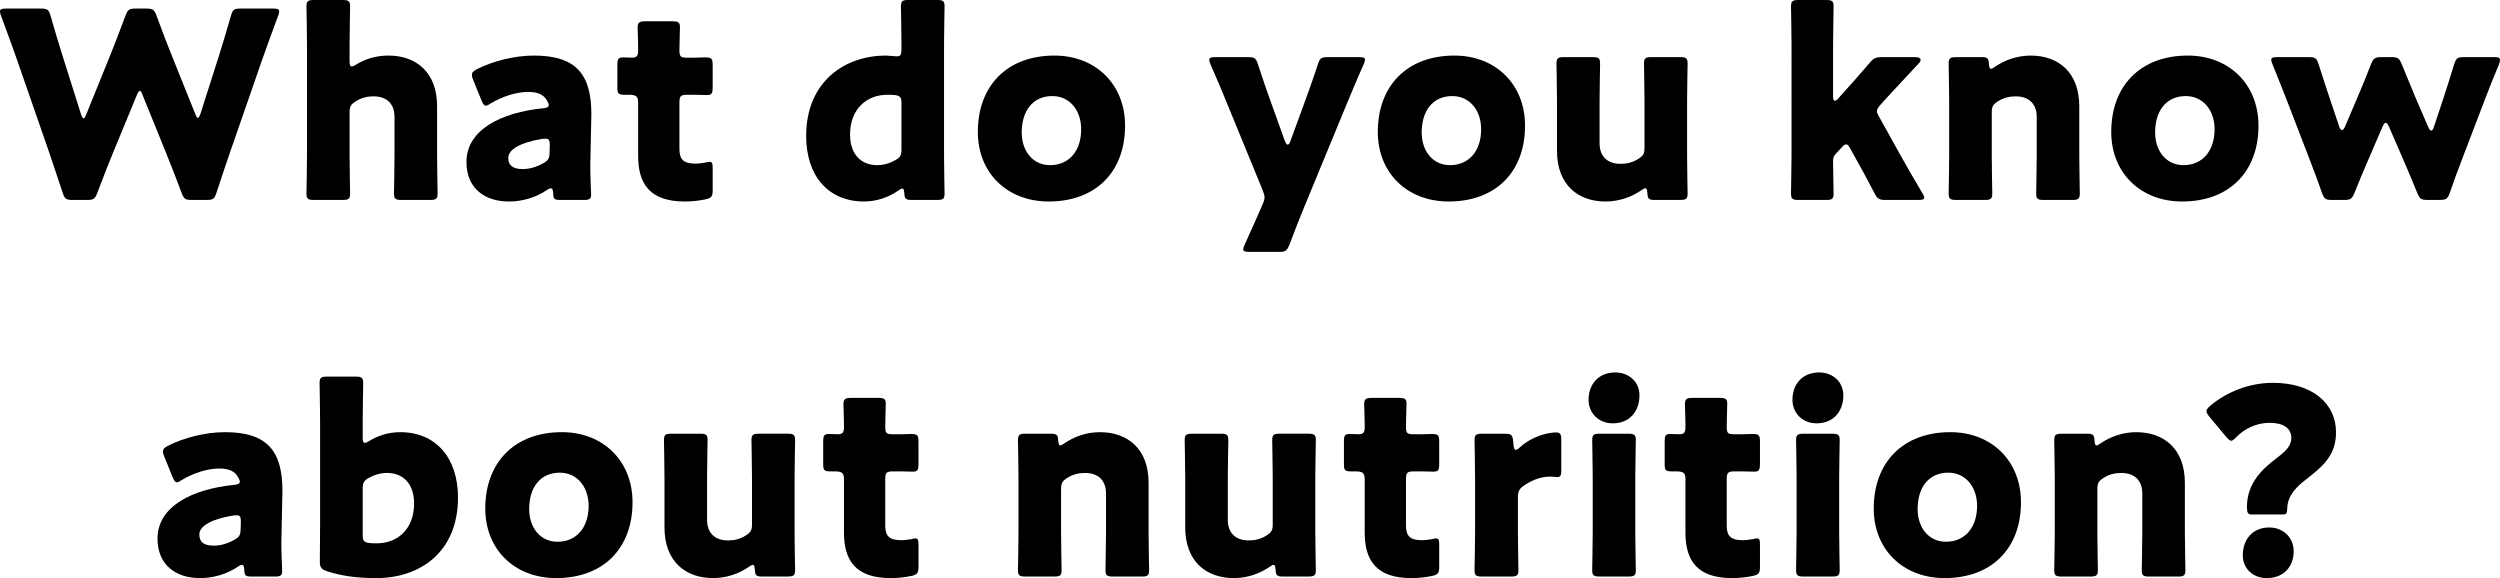
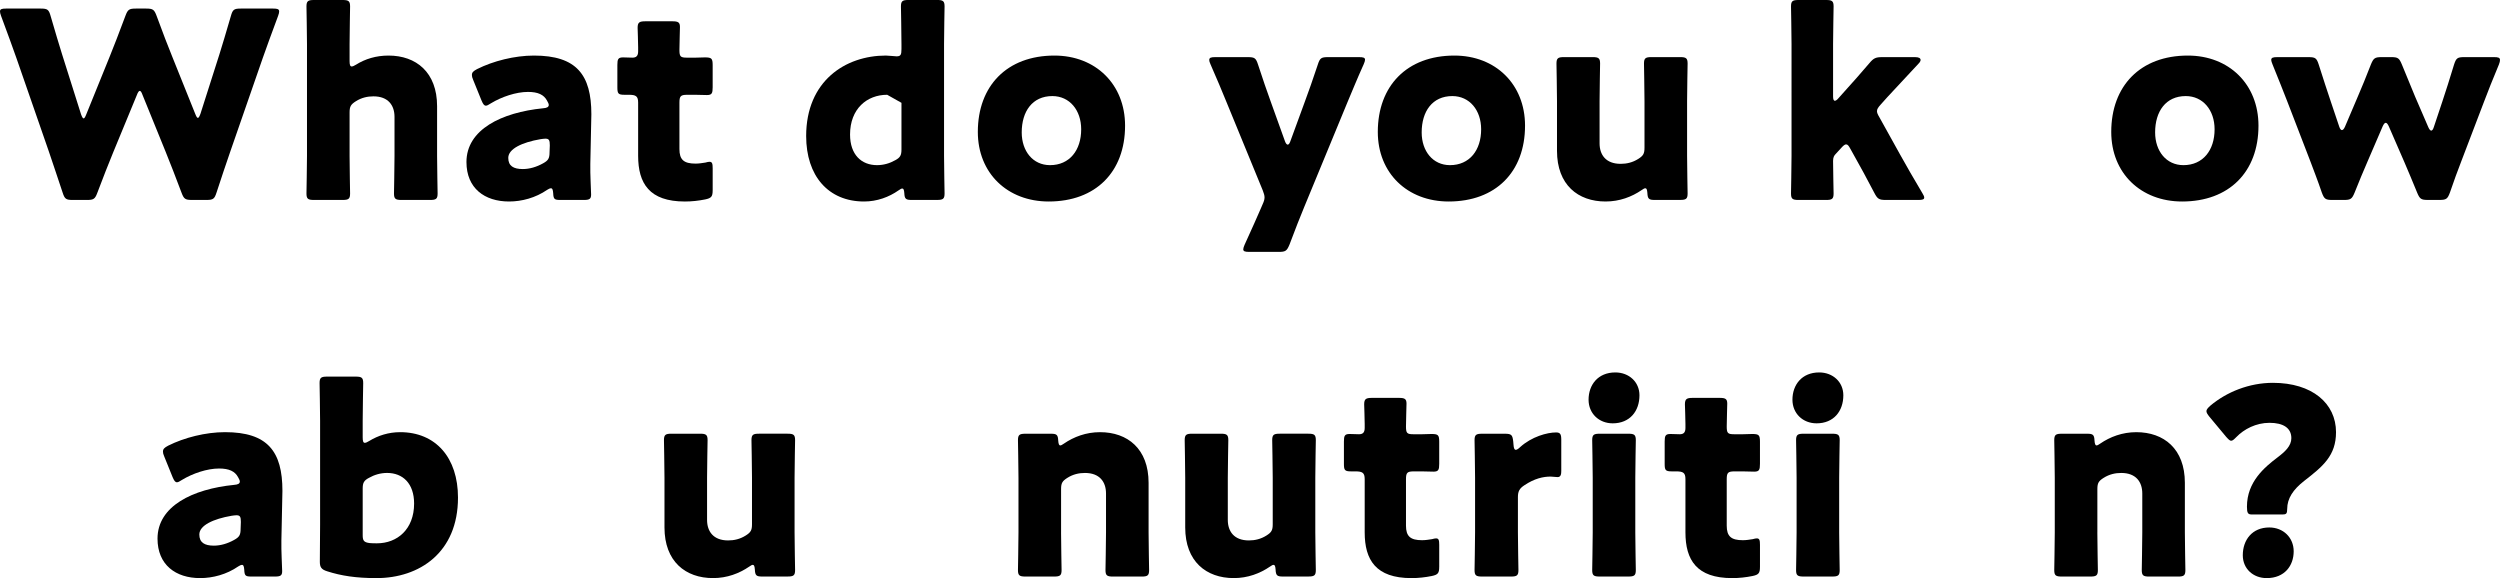
<svg xmlns="http://www.w3.org/2000/svg" id="_レイヤー_2" viewBox="0 0 385.029 89.035">
  <defs>
    <style>.cls-1{fill:#000;stroke-width:0px;}</style>
  </defs>
  <g id="data">
    <path class="cls-1" d="M17.477,23.356c-.84,2.08-1.52,3.759-2.479,6.319-.36.96-.561,1.12-1.6,1.12h-2.2c-1.04,0-1.239-.16-1.56-1.16-.84-2.56-1.4-4.159-2.119-6.319L2.52,8.918C1.88,7.079,1.279,5.479.16,2.439c-.12-.32-.16-.52-.16-.68,0-.36.28-.44.92-.44h5.359c1.039,0,1.24.16,1.52,1.16.8,2.759,1.24,4.199,1.76,5.879l2.92,9.238c.16.44.279.64.399.64s.24-.2.399-.6l3.6-8.878c.76-1.88,1.36-3.439,2.439-6.319.36-.96.561-1.12,1.6-1.12h1.6c1.041,0,1.24.16,1.601,1.12,1.04,2.839,1.68,4.479,2.439,6.359l3.52,8.758c.159.4.28.6.399.6.121,0,.24-.2.4-.64l2.92-9.158c.52-1.68.959-3.12,1.76-5.879.279-1,.479-1.16,1.52-1.16h4.999c.64,0,.919.08.919.44,0,.16-.039.36-.159.68-1.12,3.04-1.72,4.639-2.36,6.479l-4.998,14.397c-.721,2.12-1.32,3.839-2.12,6.319-.319,1-.521,1.16-1.56,1.16h-2.24c-1.039,0-1.239-.16-1.6-1.12-.959-2.56-1.639-4.279-2.439-6.279l-3.559-8.759c-.16-.44-.281-.64-.44-.64-.12,0-.28.2-.44.64l-3.6,8.719Z" />
    <path class="cls-1" d="M53.839,23.996c0,1.64.079,5.519.079,5.799,0,.84-.239,1-1.159,1h-4.399c-.92,0-1.16-.16-1.16-1,0-.28.08-4.16.08-5.799V6.799c0-1.64-.08-5.519-.08-5.799,0-.84.24-1,1.16-1h4.399c.92,0,1.159.16,1.159,1,0,.4-.079,4.199-.079,5.799v2.599c0,.56.079.84.319.84.16,0,.36-.08.68-.28,1.4-.88,3.08-1.4,5-1.4,4.239,0,7.479,2.56,7.479,7.799v7.639c0,1.64.08,5.519.08,5.799,0,.84-.24,1-1.16,1h-4.398c-.92,0-1.16-.16-1.16-1,0-.28.08-4.16.08-5.799v-5.999c0-1.76-.96-3.159-3.24-3.159-.92,0-1.84.2-2.719.76-.76.48-.96.8-.96,1.72v6.679Z" />
    <path class="cls-1" d="M86.277,30.794c-.88,0-1.039-.12-1.08-1.04-.039-.52-.119-.76-.359-.76-.12,0-.32.08-.561.24-1.799,1.24-3.919,1.8-5.879,1.8-3.759,0-6.559-2.04-6.559-6.079,0-4.999,5.399-7.639,11.799-8.279.6-.04.879-.2.879-.52,0-.16-.119-.4-.279-.68-.48-.88-1.36-1.32-2.92-1.32-1.84,0-4.079.76-5.719,1.76-.36.24-.6.36-.76.36-.28,0-.44-.24-.68-.8l-1.28-3.159c-.16-.36-.2-.56-.2-.76,0-.4.2-.6.8-.919,2.479-1.24,5.759-2.08,8.759-2.08,6.559,0,8.838,2.96,8.838,9.039l-.16,7.639c-.039,1.52.121,4.2.121,4.719,0,.68-.24.84-1.12.84h-3.64ZM83.998,21.356c-.12,0-.561.04-.76.08-2.8.48-4.959,1.48-4.959,2.88,0,1.24.799,1.72,2.239,1.72,1.04,0,2.12-.32,3.12-.88.799-.44.999-.76.999-1.72l.04-1.04c0-.8-.12-1.04-.68-1.04Z" />
    <path class="cls-1" d="M109.758,29.315c0,.96-.201,1.2-1.16,1.4-1,.2-2.04.32-3.119.32-5.479,0-7.199-2.8-7.199-7.039v-8.198c0-1-.36-1.2-1.439-1.2h-.68c-.961,0-1.08-.2-1.08-1.16v-3.439c0-.88.119-1.16.879-1.16.36,0,.92.04,1.44.04.56,0,.88-.24.88-.96v-.64c0-1.12-.08-2.479-.08-3,0-.84.279-1,1.199-1h4.16c.879,0,1.16.16,1.16.88,0,.52-.08,2.56-.08,3.52,0,1.04.159,1.2,1.159,1.2h1.319c.44,0,1.12-.04,1.44-.04,1.04,0,1.2.16,1.2,1.2v3.399c0,.92-.121,1.2-.881,1.2-.52,0-1.239-.04-1.76-.04h-1.279c-1,0-1.199.2-1.199,1.2v7.159c0,1.64.68,2.239,2.479,2.239.521,0,1-.08,1.52-.16.281-.08.48-.12.641-.12.4,0,.48.28.48,1v3.399Z" />
-     <path class="cls-1" d="M140.396,30.794c-.881,0-1.08-.16-1.12-1.04-.04-.52-.12-.72-.319-.72-.121,0-.281.08-.561.28-1.48,1.04-3.319,1.72-5.319,1.72-5.519,0-8.919-3.959-8.919-10.079,0-8.479,6.039-12.398,12.278-12.398.44,0,1.36.12,1.64.12.641,0,.76-.24.76-1.12v-.76c0-1.64-.08-5.519-.08-5.799,0-.84.24-1,1.16-1h4.399c.92,0,1.159.16,1.159,1,0,.28-.08,4.159-.08,5.799v17.197c0,1.64.08,5.519.08,5.799,0,.84-.239,1-1.159,1h-3.919ZM136.637,14.597c-3.119,0-5.719,2.16-5.719,6.119,0,3.12,1.76,4.719,4.159,4.719.999,0,1.96-.28,2.8-.76.76-.4.959-.76.959-1.64v-7.199c0-.84-.199-1.08-1.039-1.2-.36-.04-.76-.04-1.16-.04Z" />
+     <path class="cls-1" d="M140.396,30.794c-.881,0-1.08-.16-1.12-1.04-.04-.52-.12-.72-.319-.72-.121,0-.281.08-.561.28-1.48,1.04-3.319,1.72-5.319,1.72-5.519,0-8.919-3.959-8.919-10.079,0-8.479,6.039-12.398,12.278-12.398.44,0,1.36.12,1.64.12.641,0,.76-.24.76-1.12v-.76c0-1.64-.08-5.519-.08-5.799,0-.84.24-1,1.16-1h4.399c.92,0,1.159.16,1.159,1,0,.28-.08,4.159-.08,5.799v17.197c0,1.64.08,5.519.08,5.799,0,.84-.239,1-1.159,1h-3.919ZM136.637,14.597c-3.119,0-5.719,2.16-5.719,6.119,0,3.12,1.76,4.719,4.159,4.719.999,0,1.96-.28,2.8-.76.76-.4.959-.76.959-1.64v-7.199Z" />
    <path class="cls-1" d="M173.274,19.356c0,7.119-4.519,11.678-11.758,11.678-6.358,0-10.919-4.359-10.919-10.718,0-7.079,4.48-11.758,11.799-11.758,6.318,0,10.878,4.399,10.878,10.798ZM157.357,20.396c0,2.879,1.719,5.039,4.359,5.039,2.999,0,4.799-2.28,4.799-5.519,0-2.959-1.8-5.119-4.439-5.119-3.079,0-4.719,2.359-4.719,5.599Z" />
    <path class="cls-1" d="M200.835,31.955c-.64,1.56-1.28,3.159-2.239,5.719-.4.96-.601,1.12-1.641,1.12h-4.559c-.641,0-.92-.08-.92-.4,0-.16.08-.4.199-.68,1.2-2.6,1.92-4.279,2.52-5.639l.24-.56c.2-.44.32-.76.32-1.12,0-.32-.12-.64-.279-1.08l-5.6-13.638c-.721-1.8-1.4-3.359-2.439-5.759-.16-.36-.2-.52-.2-.68,0-.36.28-.44.92-.44h5.039c1.04,0,1.239.16,1.56,1.16.76,2.32,1.32,3.959,1.96,5.719l2.2,6.119c.119.32.279.48.399.48.159,0,.28-.16.399-.48l2.24-6.119c.64-1.72,1.199-3.319,2-5.719.319-1,.52-1.16,1.559-1.16h4.8c.64,0,.92.08.92.4,0,.16-.08.4-.2.68-1.119,2.48-1.76,4.12-2.479,5.799l-6.719,16.277Z" />
    <path class="cls-1" d="M234.873,19.356c0,7.119-4.52,11.678-11.758,11.678-6.359,0-10.918-4.359-10.918-10.718,0-7.079,4.479-11.758,11.798-11.758,6.319,0,10.878,4.399,10.878,10.798ZM218.955,20.396c0,2.879,1.721,5.039,4.359,5.039,3,0,4.799-2.28,4.799-5.519,0-2.959-1.799-5.119-4.438-5.119-3.079,0-4.72,2.359-4.72,5.599Z" />
    <path class="cls-1" d="M254.834,30.794c-.879,0-1.08-.16-1.119-1.08-.041-.52-.121-.72-.32-.72-.121,0-.279.08-.561.28-1.52,1.04-3.398,1.76-5.559,1.76-4.24,0-7.479-2.56-7.479-7.799v-7.639c0-1.64-.08-5.519-.08-5.799,0-.84.24-1,1.16-1h4.398c.92,0,1.16.16,1.16,1,0,.28-.08,4.159-.08,5.799v6.479c0,1.76.959,3.159,3.24,3.159.92,0,1.84-.2,2.719-.76.76-.48.959-.8.959-1.72v-7.159c0-1.64-.078-5.519-.078-5.799,0-.84.238-1,1.158-1h4.4c.92,0,1.16.16,1.16,1,0,.28-.08,4.159-.08,5.799v8.398c0,1.64.08,5.519.08,5.799,0,.84-.24,1-1.16,1h-3.92Z" />
    <path class="cls-1" d="M282.715,23.716c-.24.24-.4.52-.4,1.08,0,1.24.08,4.719.08,5,0,.84-.238,1-1.158,1h-4.24c-.92,0-1.16-.16-1.16-1,0-.28.08-4.16.08-5.799V6.799c0-1.64-.08-5.519-.08-5.799,0-.84.24-1,1.16-1h4.24c.92,0,1.158.16,1.158,1,0,.4-.08,4.199-.08,5.799v8.039c0,.44.08.68.281.68.119,0,.32-.12.52-.36l1-1.12c1.16-1.28,2.439-2.72,3.799-4.319.641-.76.961-.92,1.961-.92h5.078c.561,0,.84.16.84.44,0,.12-.08.32-.279.52-1.92,2.04-3.359,3.599-4.84,5.199l-1.039,1.16c-.361.4-.561.68-.561,1,0,.24.119.52.359.92l3.199,5.759c.961,1.72,2.121,3.759,3.439,5.959.201.32.281.52.281.68,0,.28-.281.36-.881.36h-5.039c-1.039,0-1.279-.16-1.76-1.08-1.16-2.24-2.199-4.119-3.119-5.759l-.6-1.08c-.24-.44-.4-.64-.641-.64-.16,0-.398.16-.68.48l-.92,1Z" />
-     <path class="cls-1" d="M306.754,23.996c0,1.64.08,5.519.08,5.799,0,.84-.24,1-1.158,1h-4.4c-.92,0-1.16-.16-1.16-1,0-.28.08-4.16.08-5.799v-8.398c0-1.64-.08-5.519-.08-5.799,0-.84.24-1,1.16-1h3.92c.879,0,1.08.16,1.119,1.04.041.52.121.76.32.76.119,0,.279-.08.561-.28,1.52-1.04,3.398-1.76,5.559-1.76,4.238,0,7.479,2.56,7.479,7.799v7.639c0,1.64.08,5.519.08,5.799,0,.84-.24,1-1.16,1h-4.398c-.92,0-1.16-.16-1.16-1,0-.28.08-4.16.08-5.799v-5.999c0-1.76-.961-3.159-3.24-3.159-.92,0-1.84.2-2.719.76-.76.48-.961.8-.961,1.72v6.679Z" />
    <path class="cls-1" d="M347.832,19.356c0,7.119-4.52,11.678-11.758,11.678-6.359,0-10.918-4.359-10.918-10.718,0-7.079,4.479-11.758,11.797-11.758,6.32,0,10.879,4.399,10.879,10.798ZM331.914,20.396c0,2.879,1.721,5.039,4.359,5.039,3,0,4.799-2.28,4.799-5.519,0-2.959-1.799-5.119-4.438-5.119-3.08,0-4.721,2.359-4.721,5.599Z" />
    <path class="cls-1" d="M364.594,24.956c-.6,1.4-1.24,2.879-1.961,4.719-.398.96-.6,1.12-1.639,1.12h-1.801c-1.039,0-1.238-.16-1.6-1.12-.639-1.88-1.238-3.399-1.76-4.799l-3.559-9.238c-.68-1.72-1.279-3.279-2.279-5.719-.121-.32-.201-.52-.201-.68,0-.36.281-.44.92-.44h4.84c1.041,0,1.24.16,1.561,1.16.76,2.4,1.279,3.959,1.84,5.639l1.318,3.919c.121.36.281.52.4.52.16,0,.32-.16.48-.52l1.959-4.599c.68-1.6,1.24-2.92,2.039-5,.4-.959.602-1.12,1.641-1.12h1.48c1.039,0,1.238.16,1.639,1.12.84,2.08,1.4,3.399,2.041,4.959l2.039,4.719c.16.36.32.52.439.52.16,0,.279-.16.4-.52l1.32-3.959c.6-1.8,1.078-3.319,1.799-5.679.32-1,.52-1.16,1.561-1.16h4.598c.641,0,.92.08.92.44,0,.16-.039.4-.16.68-.998,2.4-1.639,4-2.318,5.799l-3.48,9.118c-.6,1.56-1.119,2.959-1.76,4.839-.359.96-.559,1.12-1.6,1.12h-1.799c-1.041,0-1.24-.16-1.641-1.12-.76-1.84-1.318-3.2-1.959-4.679l-2.4-5.519c-.16-.36-.318-.56-.479-.56s-.32.2-.48.56l-2.359,5.479Z" />
    <path class="cls-1" d="M38.697,88.794c-.879,0-1.039-.12-1.079-1.04-.04-.52-.12-.76-.36-.76-.119,0-.32.08-.56.24-1.8,1.24-3.919,1.8-5.879,1.8-3.759,0-6.56-2.04-6.56-6.079,0-4.999,5.4-7.639,11.799-8.279.6-.04.879-.2.879-.52,0-.16-.119-.4-.279-.68-.48-.88-1.359-1.32-2.92-1.32-1.84,0-4.078.76-5.719,1.76-.359.24-.6.36-.76.36-.279,0-.439-.24-.68-.8l-1.279-3.159c-.16-.36-.201-.56-.201-.76,0-.4.201-.6.801-.919,2.479-1.24,5.759-2.08,8.758-2.08,6.559,0,8.839,2.96,8.839,9.039l-.16,7.639c-.04,1.52.12,4.2.12,4.719,0,.68-.24.84-1.119.84h-3.641ZM36.418,79.356c-.119,0-.56.04-.76.08-2.799.48-4.959,1.48-4.959,2.88,0,1.24.8,1.72,2.24,1.72,1.039,0,2.119-.32,3.119-.88.8-.44,1-.76,1-1.72l.039-1.04c0-.8-.119-1.04-.68-1.04Z" />
    <path class="cls-1" d="M61.617,66.558c5.52,0,8.919,3.959,8.919,10.079,0,8.479-5.959,12.398-12.558,12.398-3.16,0-5.439-.36-7.559-1.04-.92-.28-1.16-.64-1.16-1.479,0-.52.04-4.08.04-5.719v-15.997c0-1.64-.08-5.519-.08-5.799,0-.84.24-1,1.159-1h4.4c.92,0,1.159.16,1.159,1,0,.28-.079,4.159-.079,5.799v2.56c0,.56.079.84.319.84.159,0,.36-.08.68-.28,1.36-.84,2.999-1.36,4.759-1.36ZM63.777,77.557c0-3.12-1.76-4.719-4.159-4.719-1,0-1.96.28-2.8.76-.76.4-.959.76-.959,1.64v7.199c0,.84.199,1.08,1.039,1.2.359.04.76.04,1.16.04,3.119,0,5.719-2.16,5.719-6.119Z" />
-     <path class="cls-1" d="M97.416,77.356c0,7.119-4.52,11.678-11.758,11.678-6.359,0-10.919-4.359-10.919-10.718,0-7.079,4.479-11.758,11.798-11.758,6.319,0,10.879,4.399,10.879,10.798ZM81.498,78.396c0,2.879,1.72,5.039,4.359,5.039,3,0,4.799-2.28,4.799-5.519,0-2.959-1.799-5.119-4.439-5.119-3.078,0-4.719,2.359-4.719,5.599Z" />
    <path class="cls-1" d="M117.376,88.794c-.88,0-1.079-.16-1.12-1.08-.039-.52-.119-.72-.319-.72-.12,0-.28.08-.56.28-1.52,1.04-3.4,1.76-5.56,1.76-4.239,0-7.479-2.56-7.479-7.799v-7.639c0-1.64-.08-5.519-.08-5.799,0-.84.239-1,1.159-1h4.4c.92,0,1.159.16,1.159,1,0,.28-.08,4.159-.08,5.799v6.479c0,1.76.96,3.159,3.239,3.159.92,0,1.84-.2,2.72-.76.76-.48.96-.8.96-1.72v-7.159c0-1.64-.08-5.519-.08-5.799,0-.84.24-1,1.16-1h4.398c.92,0,1.16.16,1.16,1,0,.28-.08,4.159-.08,5.799v8.398c0,1.64.08,5.519.08,5.799,0,.84-.24,1-1.16,1h-3.919Z" />
-     <path class="cls-1" d="M141.457,87.315c0,.96-.201,1.2-1.16,1.4-1,.2-2.04.32-3.119.32-5.479,0-7.199-2.8-7.199-7.039v-8.198c0-1-.36-1.2-1.439-1.2h-.68c-.961,0-1.08-.2-1.08-1.16v-3.439c0-.88.119-1.16.879-1.16.36,0,.92.04,1.44.04.56,0,.88-.24.88-.96v-.64c0-1.12-.08-2.479-.08-3,0-.84.279-1,1.199-1h4.16c.879,0,1.16.16,1.16.88,0,.52-.08,2.56-.08,3.52,0,1.04.159,1.2,1.159,1.2h1.319c.44,0,1.12-.04,1.44-.04,1.04,0,1.2.16,1.2,1.2v3.399c0,.92-.121,1.2-.881,1.2-.52,0-1.239-.04-1.76-.04h-1.279c-1,0-1.199.2-1.199,1.2v7.159c0,1.64.68,2.239,2.479,2.239.521,0,1-.08,1.52-.16.281-.08.48-.12.641-.12.4,0,.48.28.48,1v3.399Z" />
    <path class="cls-1" d="M163.417,81.996c0,1.64.079,5.519.079,5.799,0,.84-.239,1-1.159,1h-4.399c-.92,0-1.16-.16-1.16-1,0-.28.08-4.16.08-5.799v-8.398c0-1.64-.08-5.519-.08-5.799,0-.84.24-1,1.16-1h3.92c.879,0,1.08.16,1.119,1.04.04.52.12.76.32.76.12,0,.279-.08.561-.28,1.52-1.04,3.398-1.76,5.559-1.76,4.239,0,7.479,2.56,7.479,7.799v7.639c0,1.64.08,5.519.08,5.799,0,.84-.24,1-1.16,1h-4.398c-.92,0-1.16-.16-1.16-1,0-.28.08-4.16.08-5.799v-5.999c0-1.76-.96-3.159-3.24-3.159-.92,0-1.84.2-2.719.76-.76.48-.96.8-.96,1.72v6.679Z" />
    <path class="cls-1" d="M197.575,88.794c-.88,0-1.079-.16-1.12-1.08-.039-.52-.119-.72-.319-.72-.12,0-.28.08-.56.28-1.52,1.04-3.4,1.76-5.56,1.76-4.239,0-7.479-2.56-7.479-7.799v-7.639c0-1.64-.08-5.519-.08-5.799,0-.84.239-1,1.159-1h4.4c.92,0,1.159.16,1.159,1,0,.28-.08,4.159-.08,5.799v6.479c0,1.76.96,3.159,3.239,3.159.92,0,1.84-.2,2.72-.76.76-.48.96-.8.96-1.72v-7.159c0-1.64-.08-5.519-.08-5.799,0-.84.24-1,1.16-1h4.398c.92,0,1.16.16,1.16,1,0,.28-.08,4.159-.08,5.799v8.398c0,1.64.08,5.519.08,5.799,0,.84-.24,1-1.16,1h-3.919Z" />
    <path class="cls-1" d="M221.656,87.315c0,.96-.201,1.2-1.16,1.4-1,.2-2.04.32-3.119.32-5.479,0-7.199-2.8-7.199-7.039v-8.198c0-1-.36-1.2-1.439-1.2h-.68c-.961,0-1.08-.2-1.08-1.16v-3.439c0-.88.119-1.16.879-1.16.36,0,.92.04,1.44.04.56,0,.88-.24.88-.96v-.64c0-1.12-.08-2.479-.08-3,0-.84.279-1,1.199-1h4.16c.879,0,1.16.16,1.16.88,0,.52-.08,2.56-.08,3.52,0,1.04.159,1.2,1.159,1.2h1.319c.44,0,1.12-.04,1.44-.04,1.04,0,1.2.16,1.2,1.2v3.399c0,.92-.121,1.2-.881,1.2-.52,0-1.239-.04-1.76-.04h-1.279c-1,0-1.199.2-1.199,1.2v7.159c0,1.64.68,2.239,2.479,2.239.521,0,1-.08,1.52-.16.281-.08.48-.12.641-.12.4,0,.48.28.48,1v3.399Z" />
    <path class="cls-1" d="M233.777,81.996c0,1.64.08,5.519.08,5.799,0,.84-.24,1-1.16,1h-4.439c-.92,0-1.16-.16-1.16-1,0-.28.08-4.16.08-5.799v-8.398c0-1.64-.08-5.519-.08-5.799,0-.84.24-1,1.16-1h3.48c1.039,0,1.199.16,1.318,1.2l.041.48c.039.52.119.8.359.8.119,0,.359-.12.641-.4,1.799-1.64,4.199-2.28,5.559-2.28.641,0,.799.28.799,1.12v4.799c0,.44-.039.96-.559.96-.281,0-.84-.08-1.08-.08-1.119,0-2.48.28-4.08,1.36-.719.48-.959.92-.959,1.8v5.439Z" />
    <path class="cls-1" d="M252.496,60.879c0,2.439-1.48,4.319-4.119,4.319-2.119,0-3.719-1.52-3.719-3.64,0-2.279,1.439-4.199,4.119-4.199,2.119,0,3.719,1.48,3.719,3.52ZM246.377,88.794c-.92,0-1.16-.16-1.16-1,0-.28.08-4.16.08-5.799v-8.398c0-1.64-.08-5.519-.08-5.799,0-.84.24-1,1.16-1h4.398c.92,0,1.16.16,1.16,1,0,.28-.08,4.159-.08,5.799v8.398c0,1.64.08,5.519.08,5.799,0,.84-.24,1-1.16,1h-4.398Z" />
    <path class="cls-1" d="M271.055,87.315c0,.96-.201,1.2-1.16,1.4-1,.2-2.039.32-3.119.32-5.48,0-7.199-2.8-7.199-7.039v-8.198c0-1-.359-1.2-1.439-1.2h-.68c-.961,0-1.08-.2-1.08-1.16v-3.439c0-.88.119-1.16.879-1.16.361,0,.92.04,1.439.04.561,0,.881-.24.881-.96v-.64c0-1.12-.08-2.479-.08-3,0-.84.279-1,1.199-1h4.16c.879,0,1.16.16,1.16.88,0,.52-.08,2.56-.08,3.52,0,1.04.16,1.2,1.158,1.2h1.32c.439,0,1.121-.04,1.439-.04,1.041,0,1.201.16,1.201,1.2v3.399c0,.92-.121,1.2-.881,1.2-.52,0-1.24-.04-1.76-.04h-1.279c-1,0-1.199.2-1.199,1.2v7.159c0,1.64.68,2.239,2.479,2.239.52,0,1-.08,1.52-.16.281-.08.48-.12.641-.12.4,0,.48.28.48,1v3.399Z" />
    <path class="cls-1" d="M283.895,60.879c0,2.439-1.479,4.319-4.119,4.319-2.119,0-3.719-1.52-3.719-3.64,0-2.279,1.439-4.199,4.119-4.199,2.119,0,3.719,1.48,3.719,3.52ZM277.777,88.794c-.92,0-1.16-.16-1.16-1,0-.28.08-4.16.08-5.799v-8.398c0-1.64-.08-5.519-.08-5.799,0-.84.24-1,1.16-1h4.398c.92,0,1.16.16,1.16,1,0,.28-.08,4.159-.08,5.799v8.398c0,1.64.08,5.519.08,5.799,0,.84-.24,1-1.16,1h-4.398Z" />
-     <path class="cls-1" d="M311.254,77.356c0,7.119-4.52,11.678-11.76,11.678-6.357,0-10.918-4.359-10.918-10.718,0-7.079,4.48-11.758,11.799-11.758,6.318,0,10.879,4.399,10.879,10.798ZM295.336,78.396c0,2.879,1.719,5.039,4.359,5.039,3,0,4.799-2.28,4.799-5.519,0-2.959-1.799-5.119-4.439-5.119-3.08,0-4.719,2.359-4.719,5.599Z" />
    <path class="cls-1" d="M323.016,81.996c0,1.64.08,5.519.08,5.799,0,.84-.24,1-1.16,1h-4.398c-.92,0-1.16-.16-1.16-1,0-.28.08-4.16.08-5.799v-8.398c0-1.64-.08-5.519-.08-5.799,0-.84.24-1,1.16-1h3.918c.881,0,1.08.16,1.121,1.04.039.52.119.76.318.76.121,0,.281-.08.561-.28,1.52-1.04,3.4-1.76,5.559-1.76,4.24,0,7.479,2.56,7.479,7.799v7.639c0,1.64.08,5.519.08,5.799,0,.84-.238,1-1.158,1h-4.4c-.92,0-1.16-.16-1.16-1,0-.28.08-4.16.08-5.799v-5.999c0-1.76-.959-3.159-3.238-3.159-.92,0-1.84.2-2.721.76-.76.48-.959.8-.959,1.72v6.679Z" />
    <path class="cls-1" d="M346.816,79.236c-.6,0-.76-.2-.76-1.2,0-3.839,2.719-6.079,4.719-7.599,1.16-.88,2.119-1.759,2.119-2.959,0-1.56-1.24-2.359-3.359-2.359-2.08,0-3.92.96-5.119,2.2-.359.36-.561.56-.799.56-.201,0-.4-.2-.762-.6l-2.598-3.12c-.281-.36-.441-.6-.441-.84s.201-.48.6-.84c2.52-2.12,6-3.52,9.639-3.52,6.039,0,9.719,3.16,9.719,7.599,0,3.64-2.039,5.279-4.92,7.519-1.68,1.32-2.6,2.68-2.6,4.319,0,.72-.158.84-.719.84h-4.719ZM353.254,84.915c0,2.2-1.398,4.12-4.158,4.12-2.08,0-3.68-1.44-3.68-3.52,0-2.359,1.439-4.279,4.08-4.279,2.158,0,3.758,1.56,3.758,3.679Z" />
  </g>
</svg>